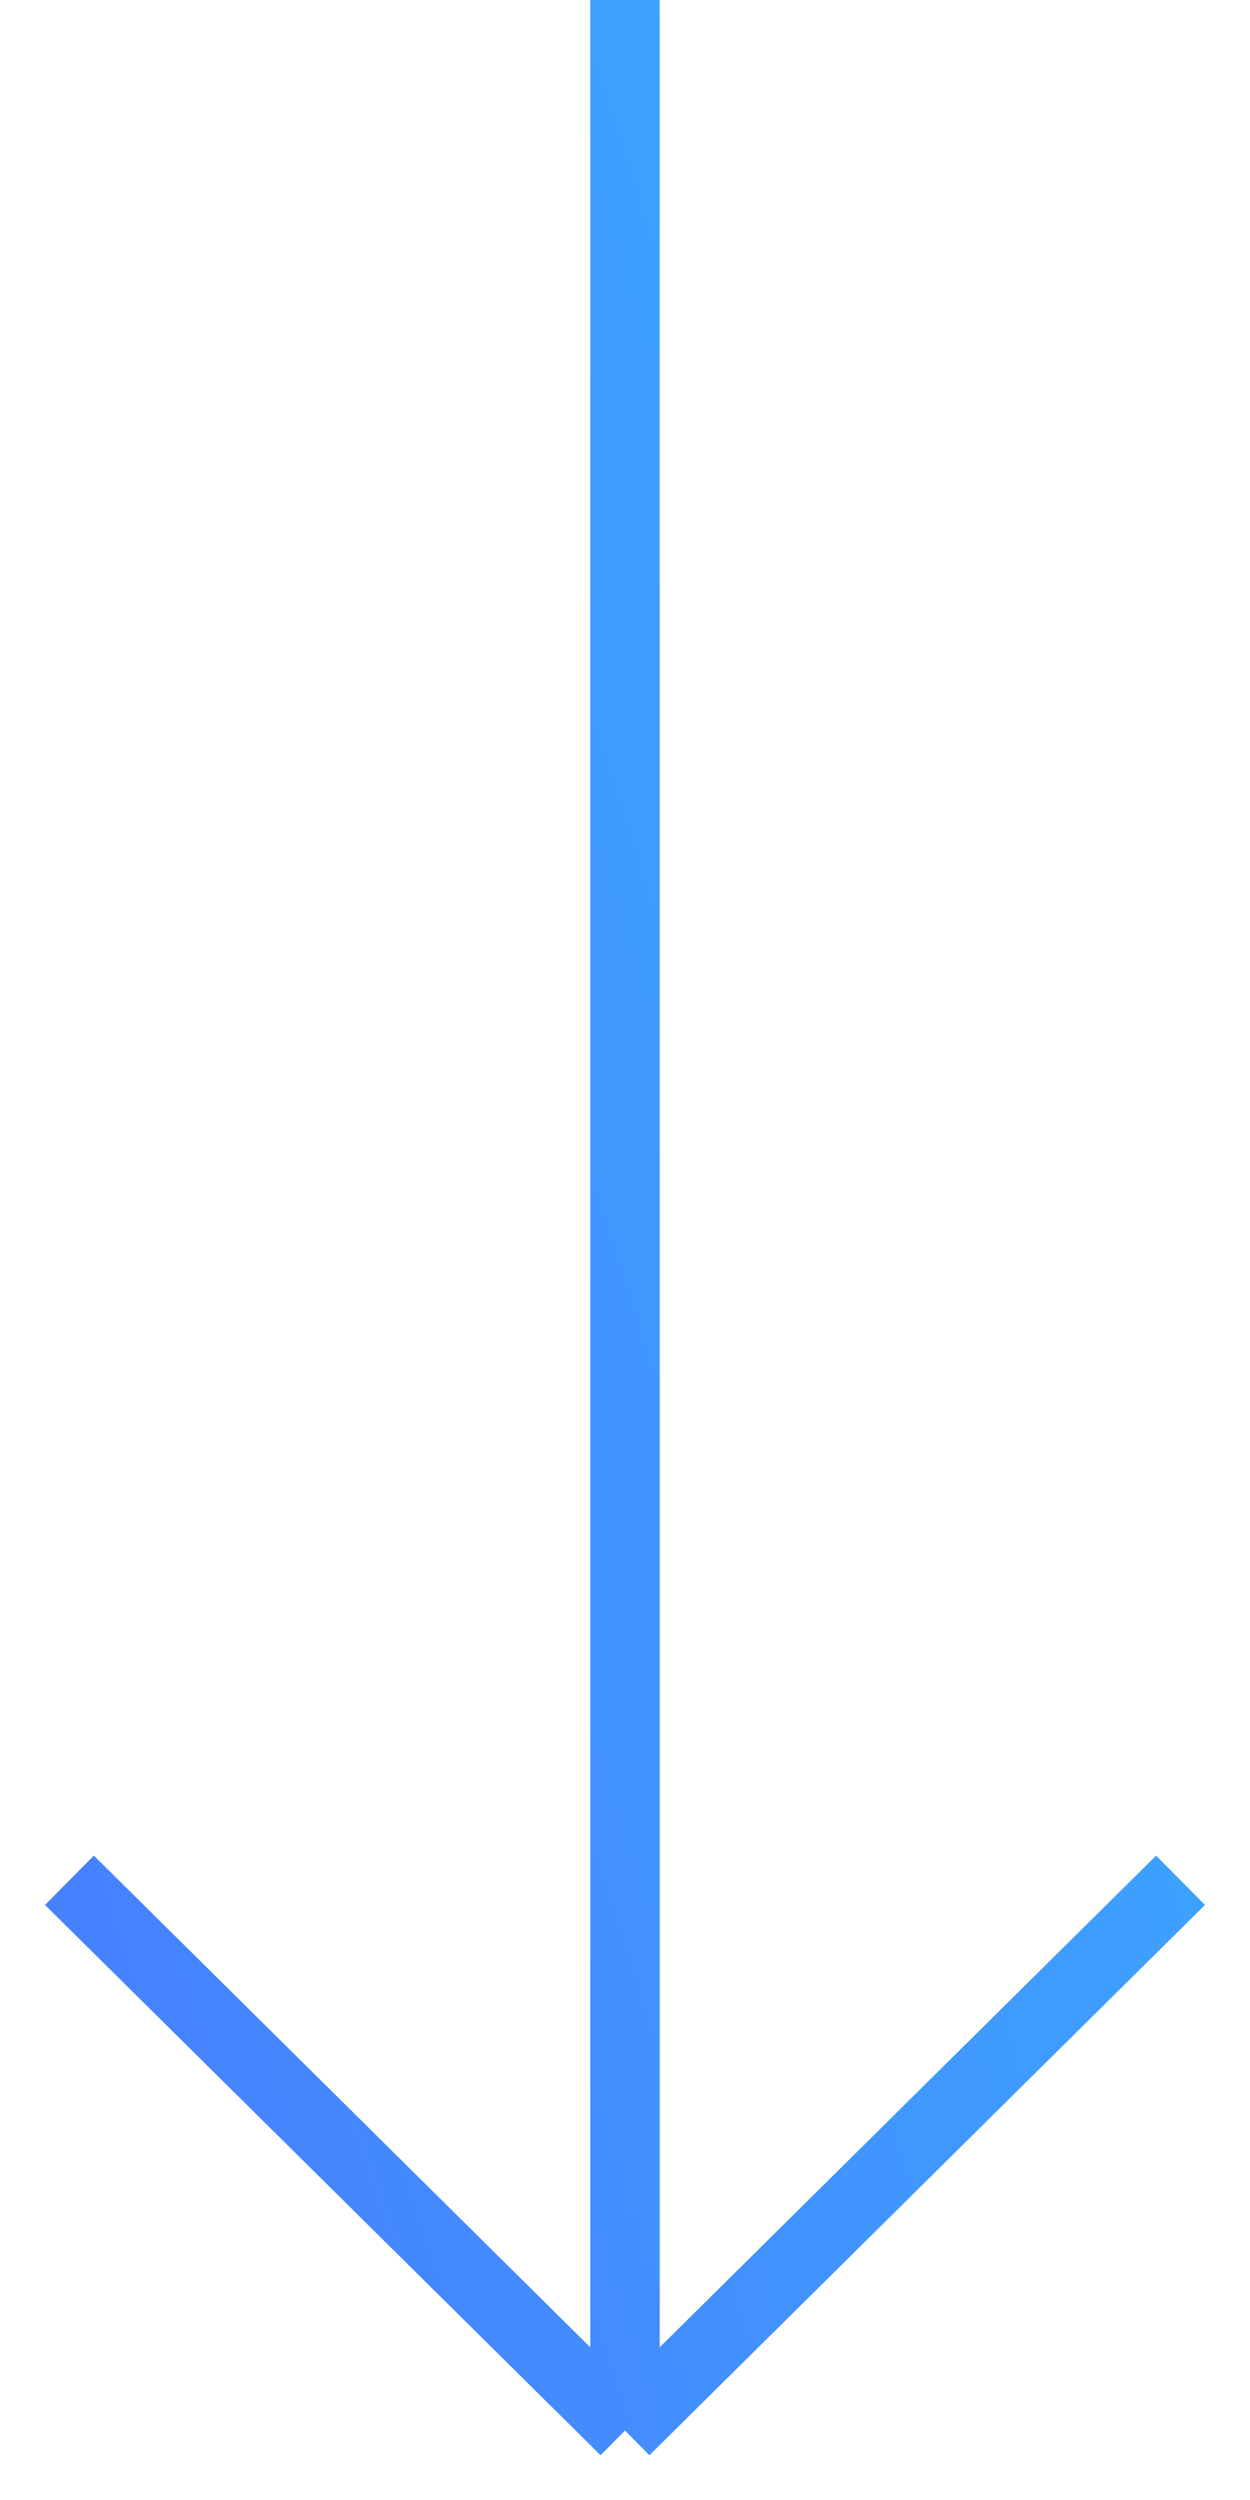
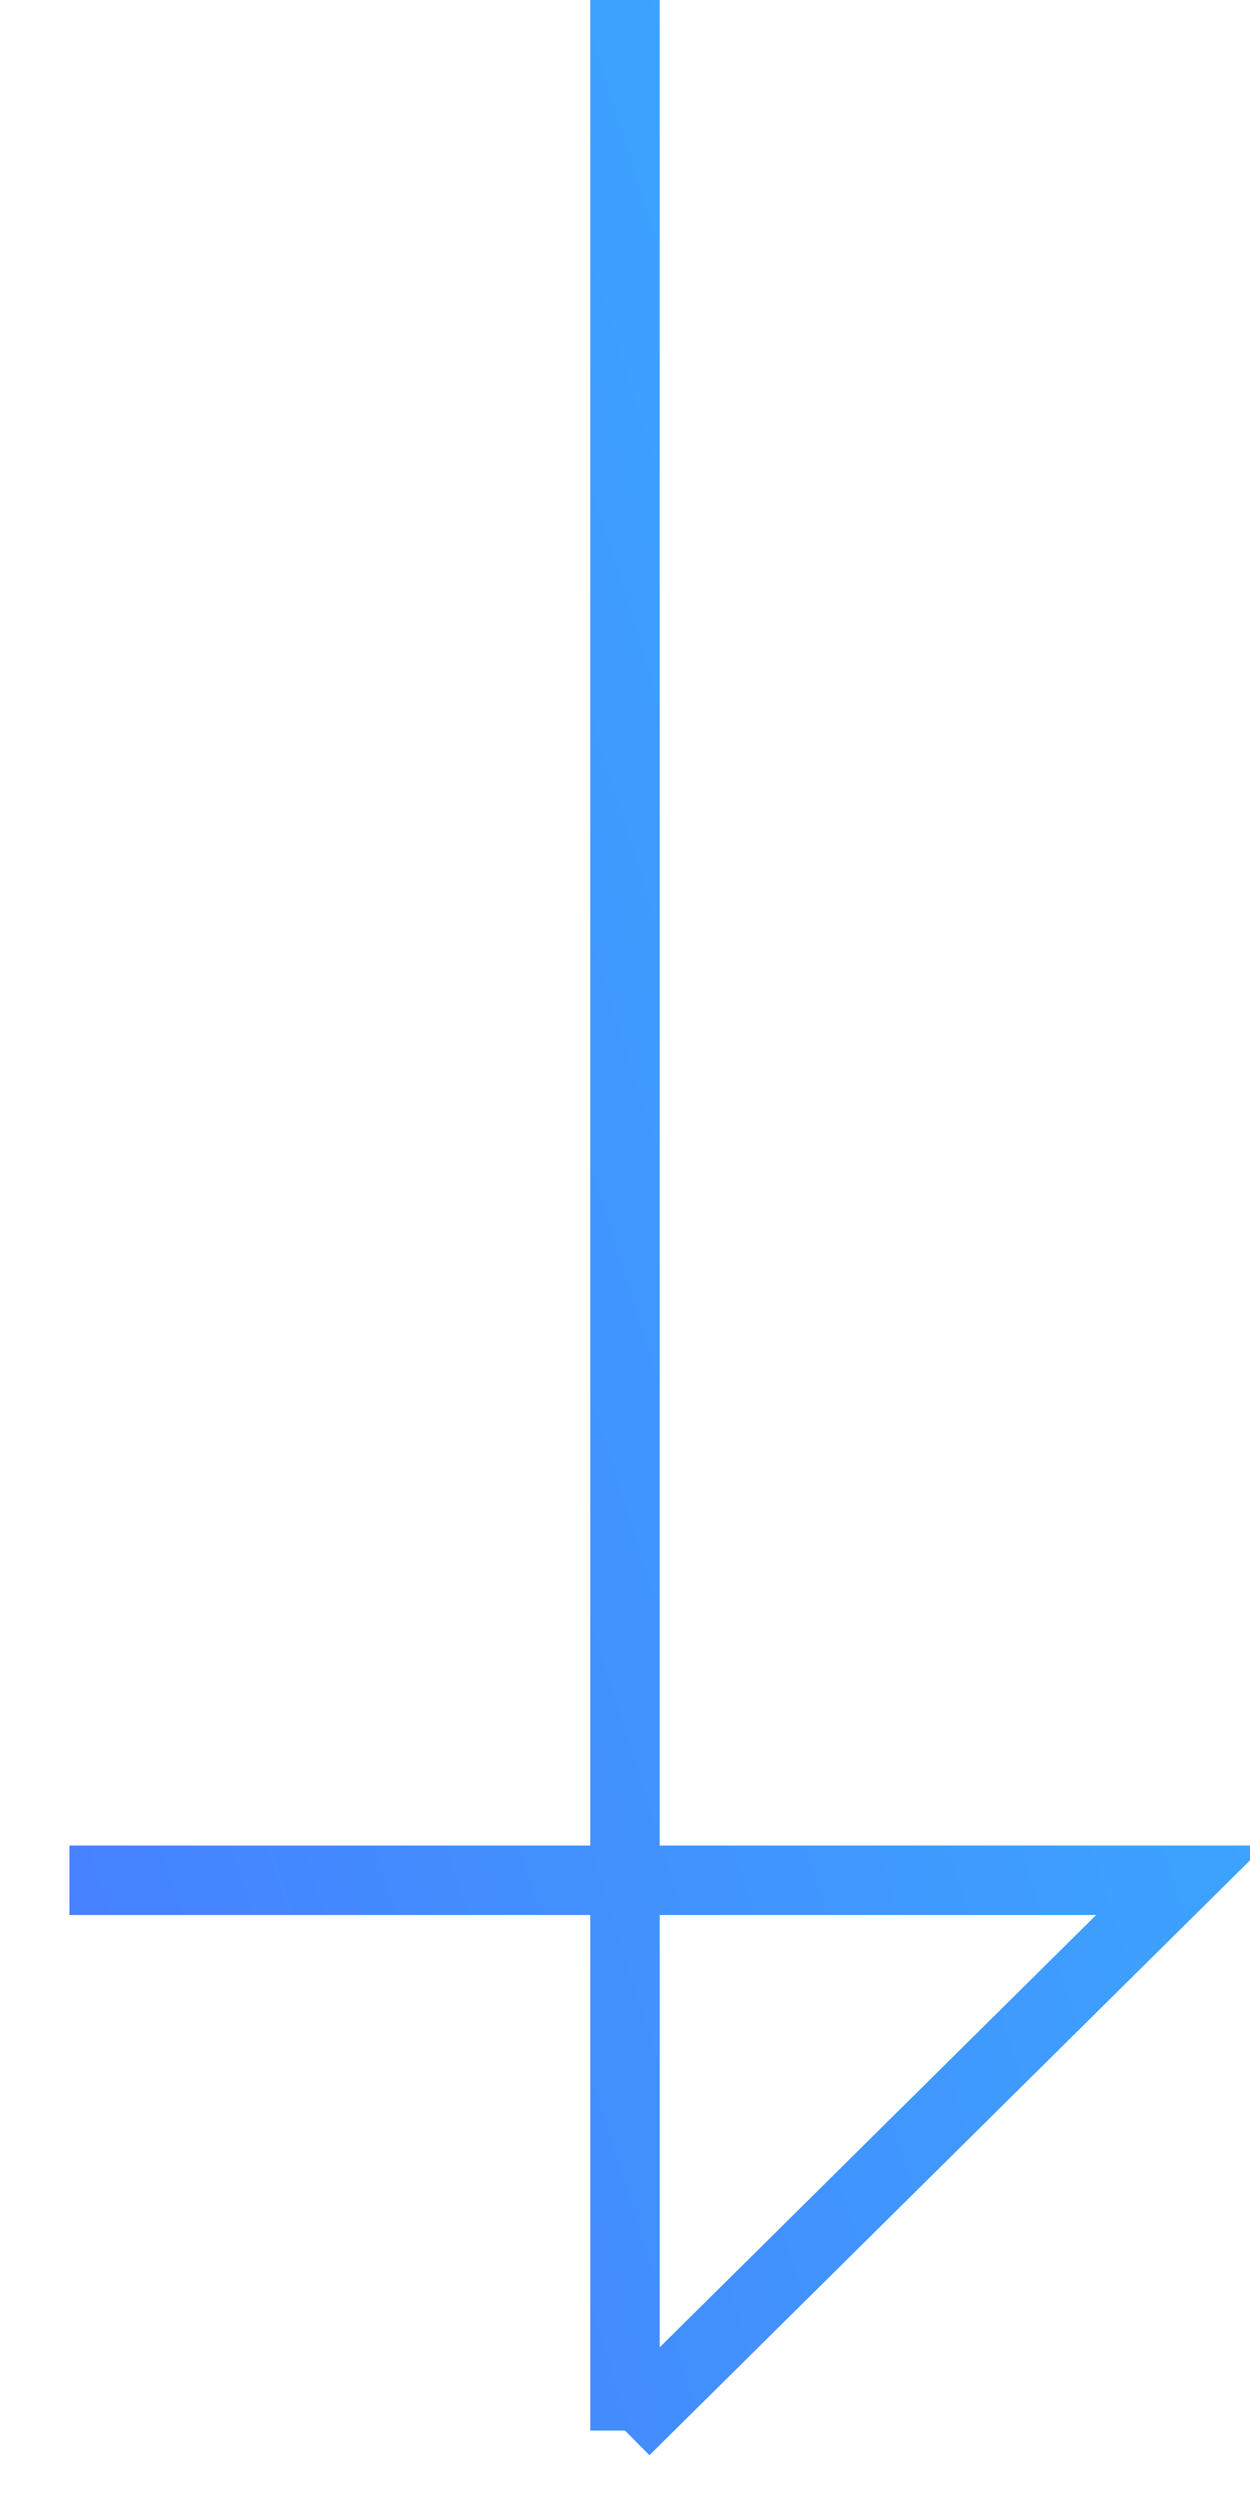
<svg xmlns="http://www.w3.org/2000/svg" width="18" height="36" viewBox="0 0 18 36" fill="none">
-   <path d="M9 0V35M9 35L17 27.076M9 35L1 27.076" stroke="url(#paint0_linear_1158_2280)" />
+   <path d="M9 0V35M9 35L17 27.076L1 27.076" stroke="url(#paint0_linear_1158_2280)" />
  <defs>
    <linearGradient id="paint0_linear_1158_2280" x1="15.856" y1="-7.12192e-06" x2="-6.677" y2="7.111" gradientUnits="userSpaceOnUse">
      <stop stop-color="#39AFFD" />
      <stop offset="1" stop-color="#477FFF" />
    </linearGradient>
  </defs>
</svg>